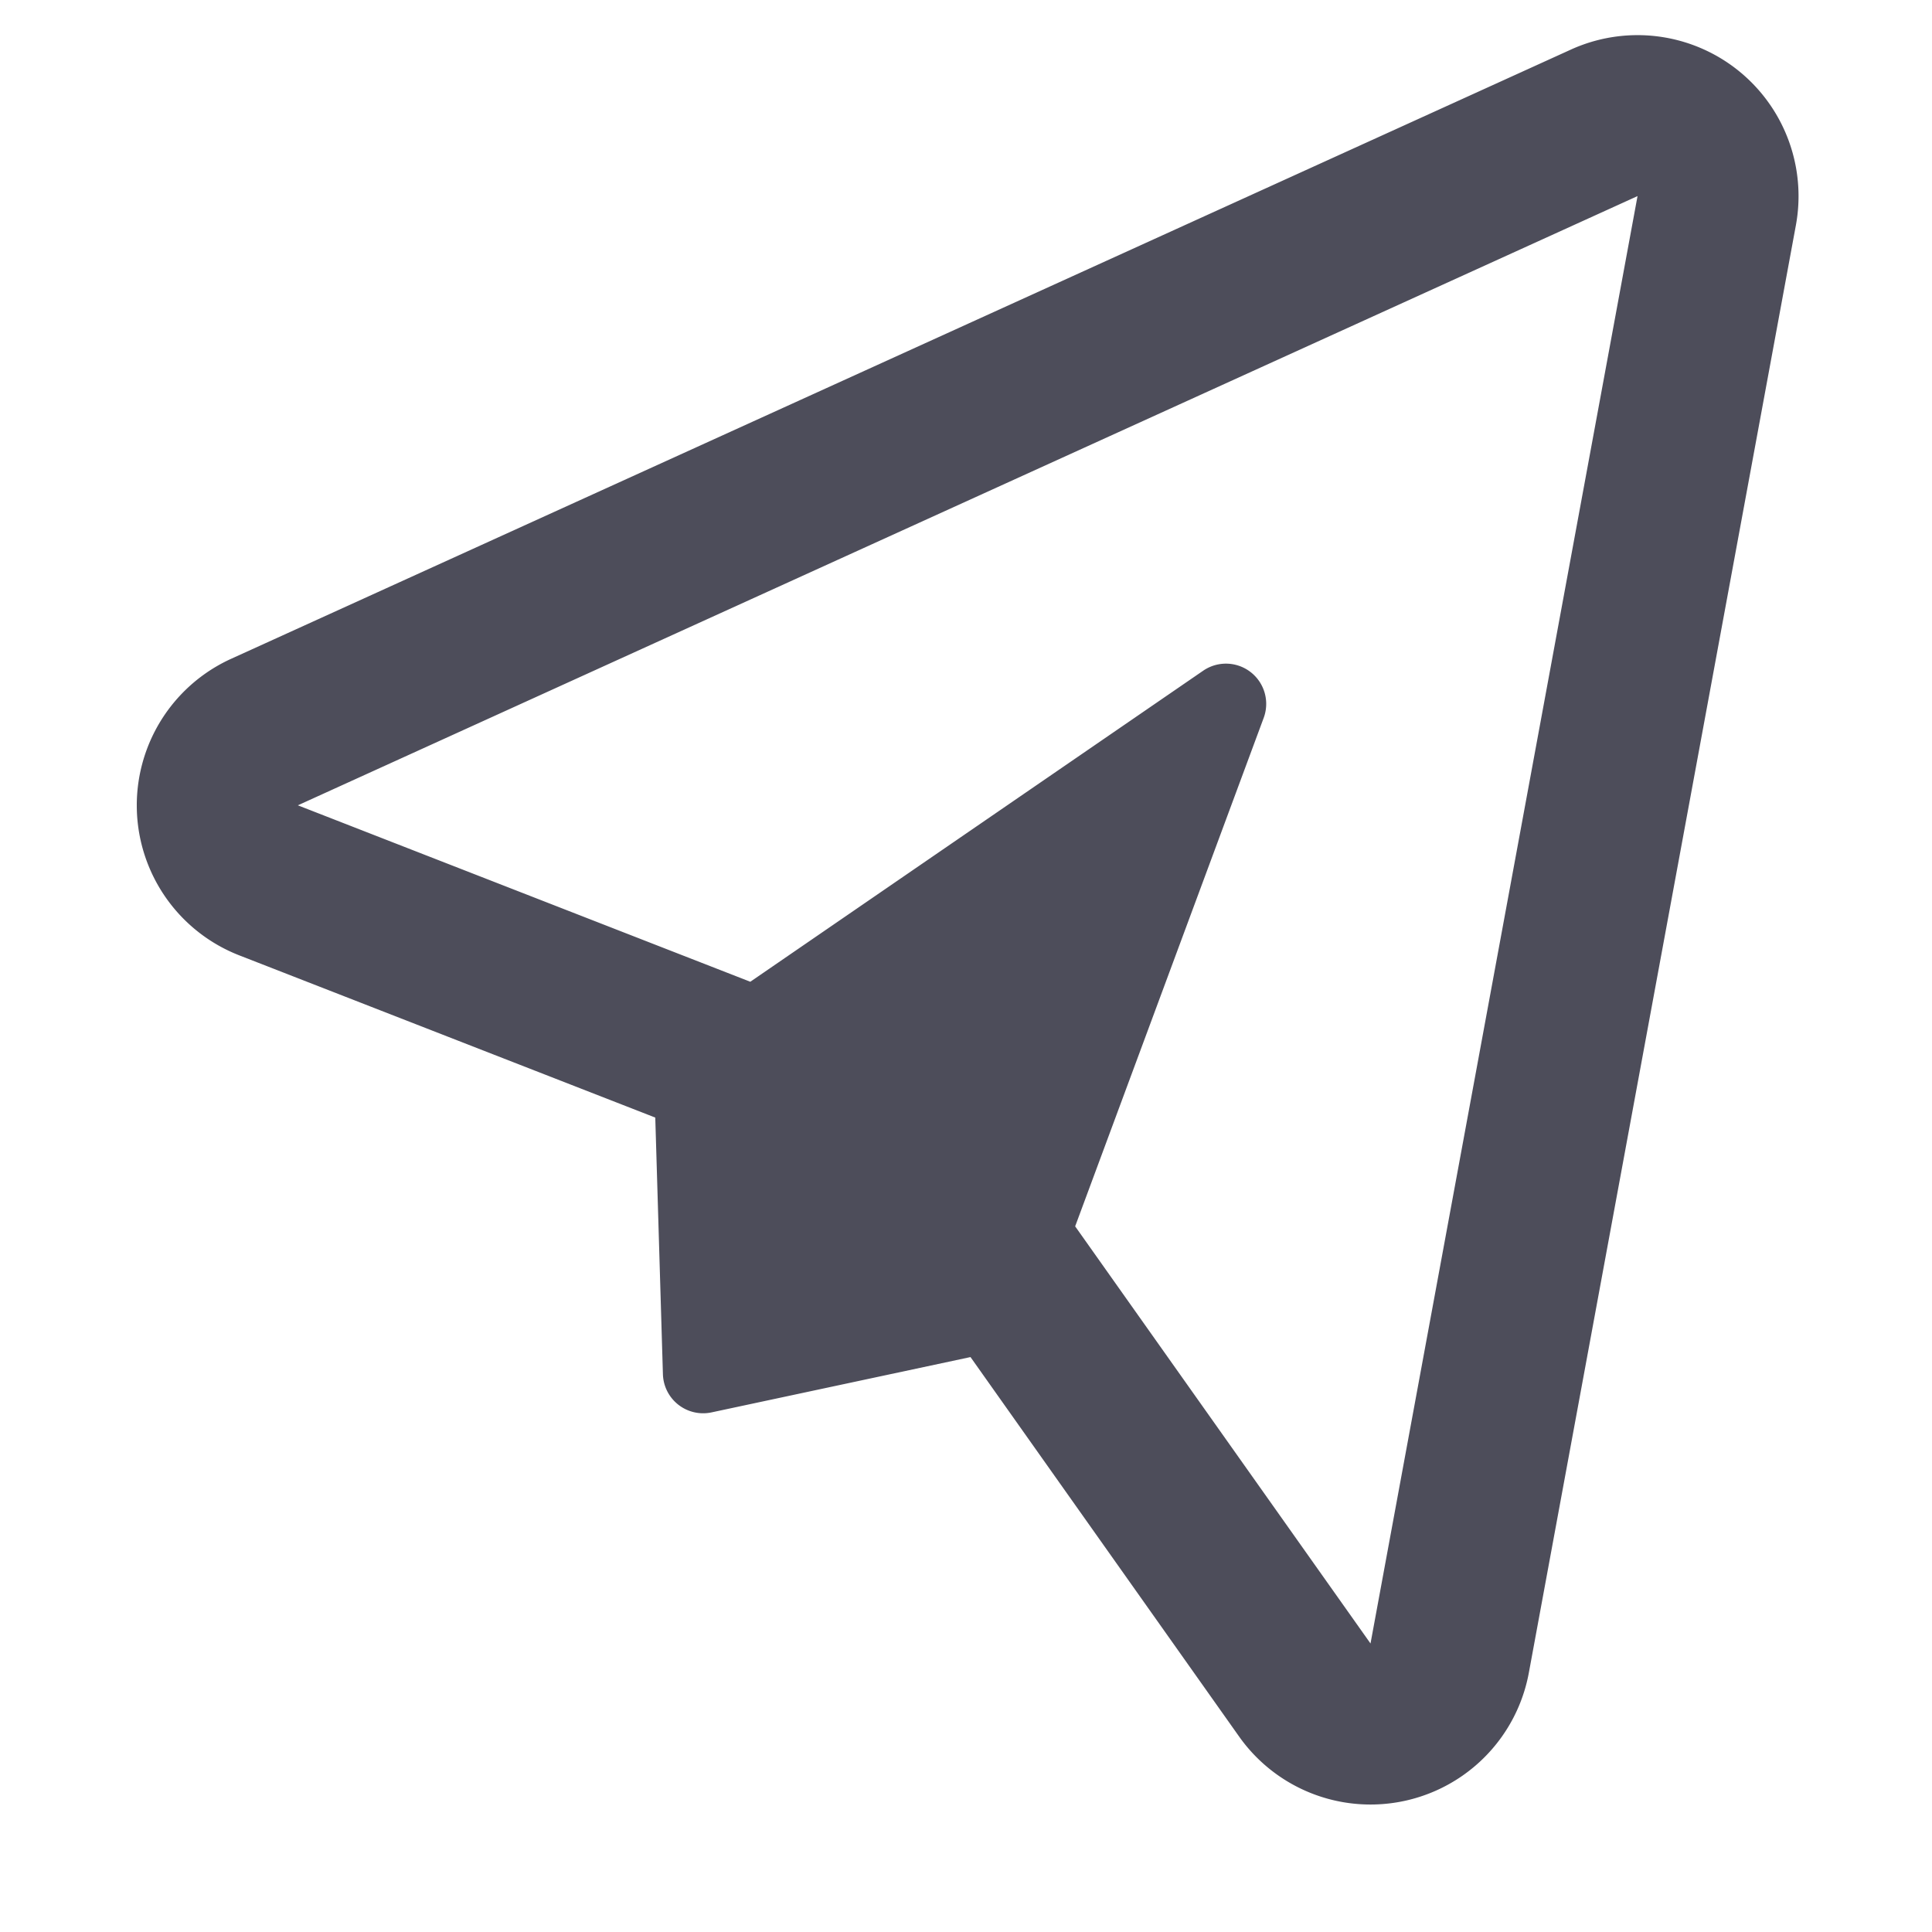
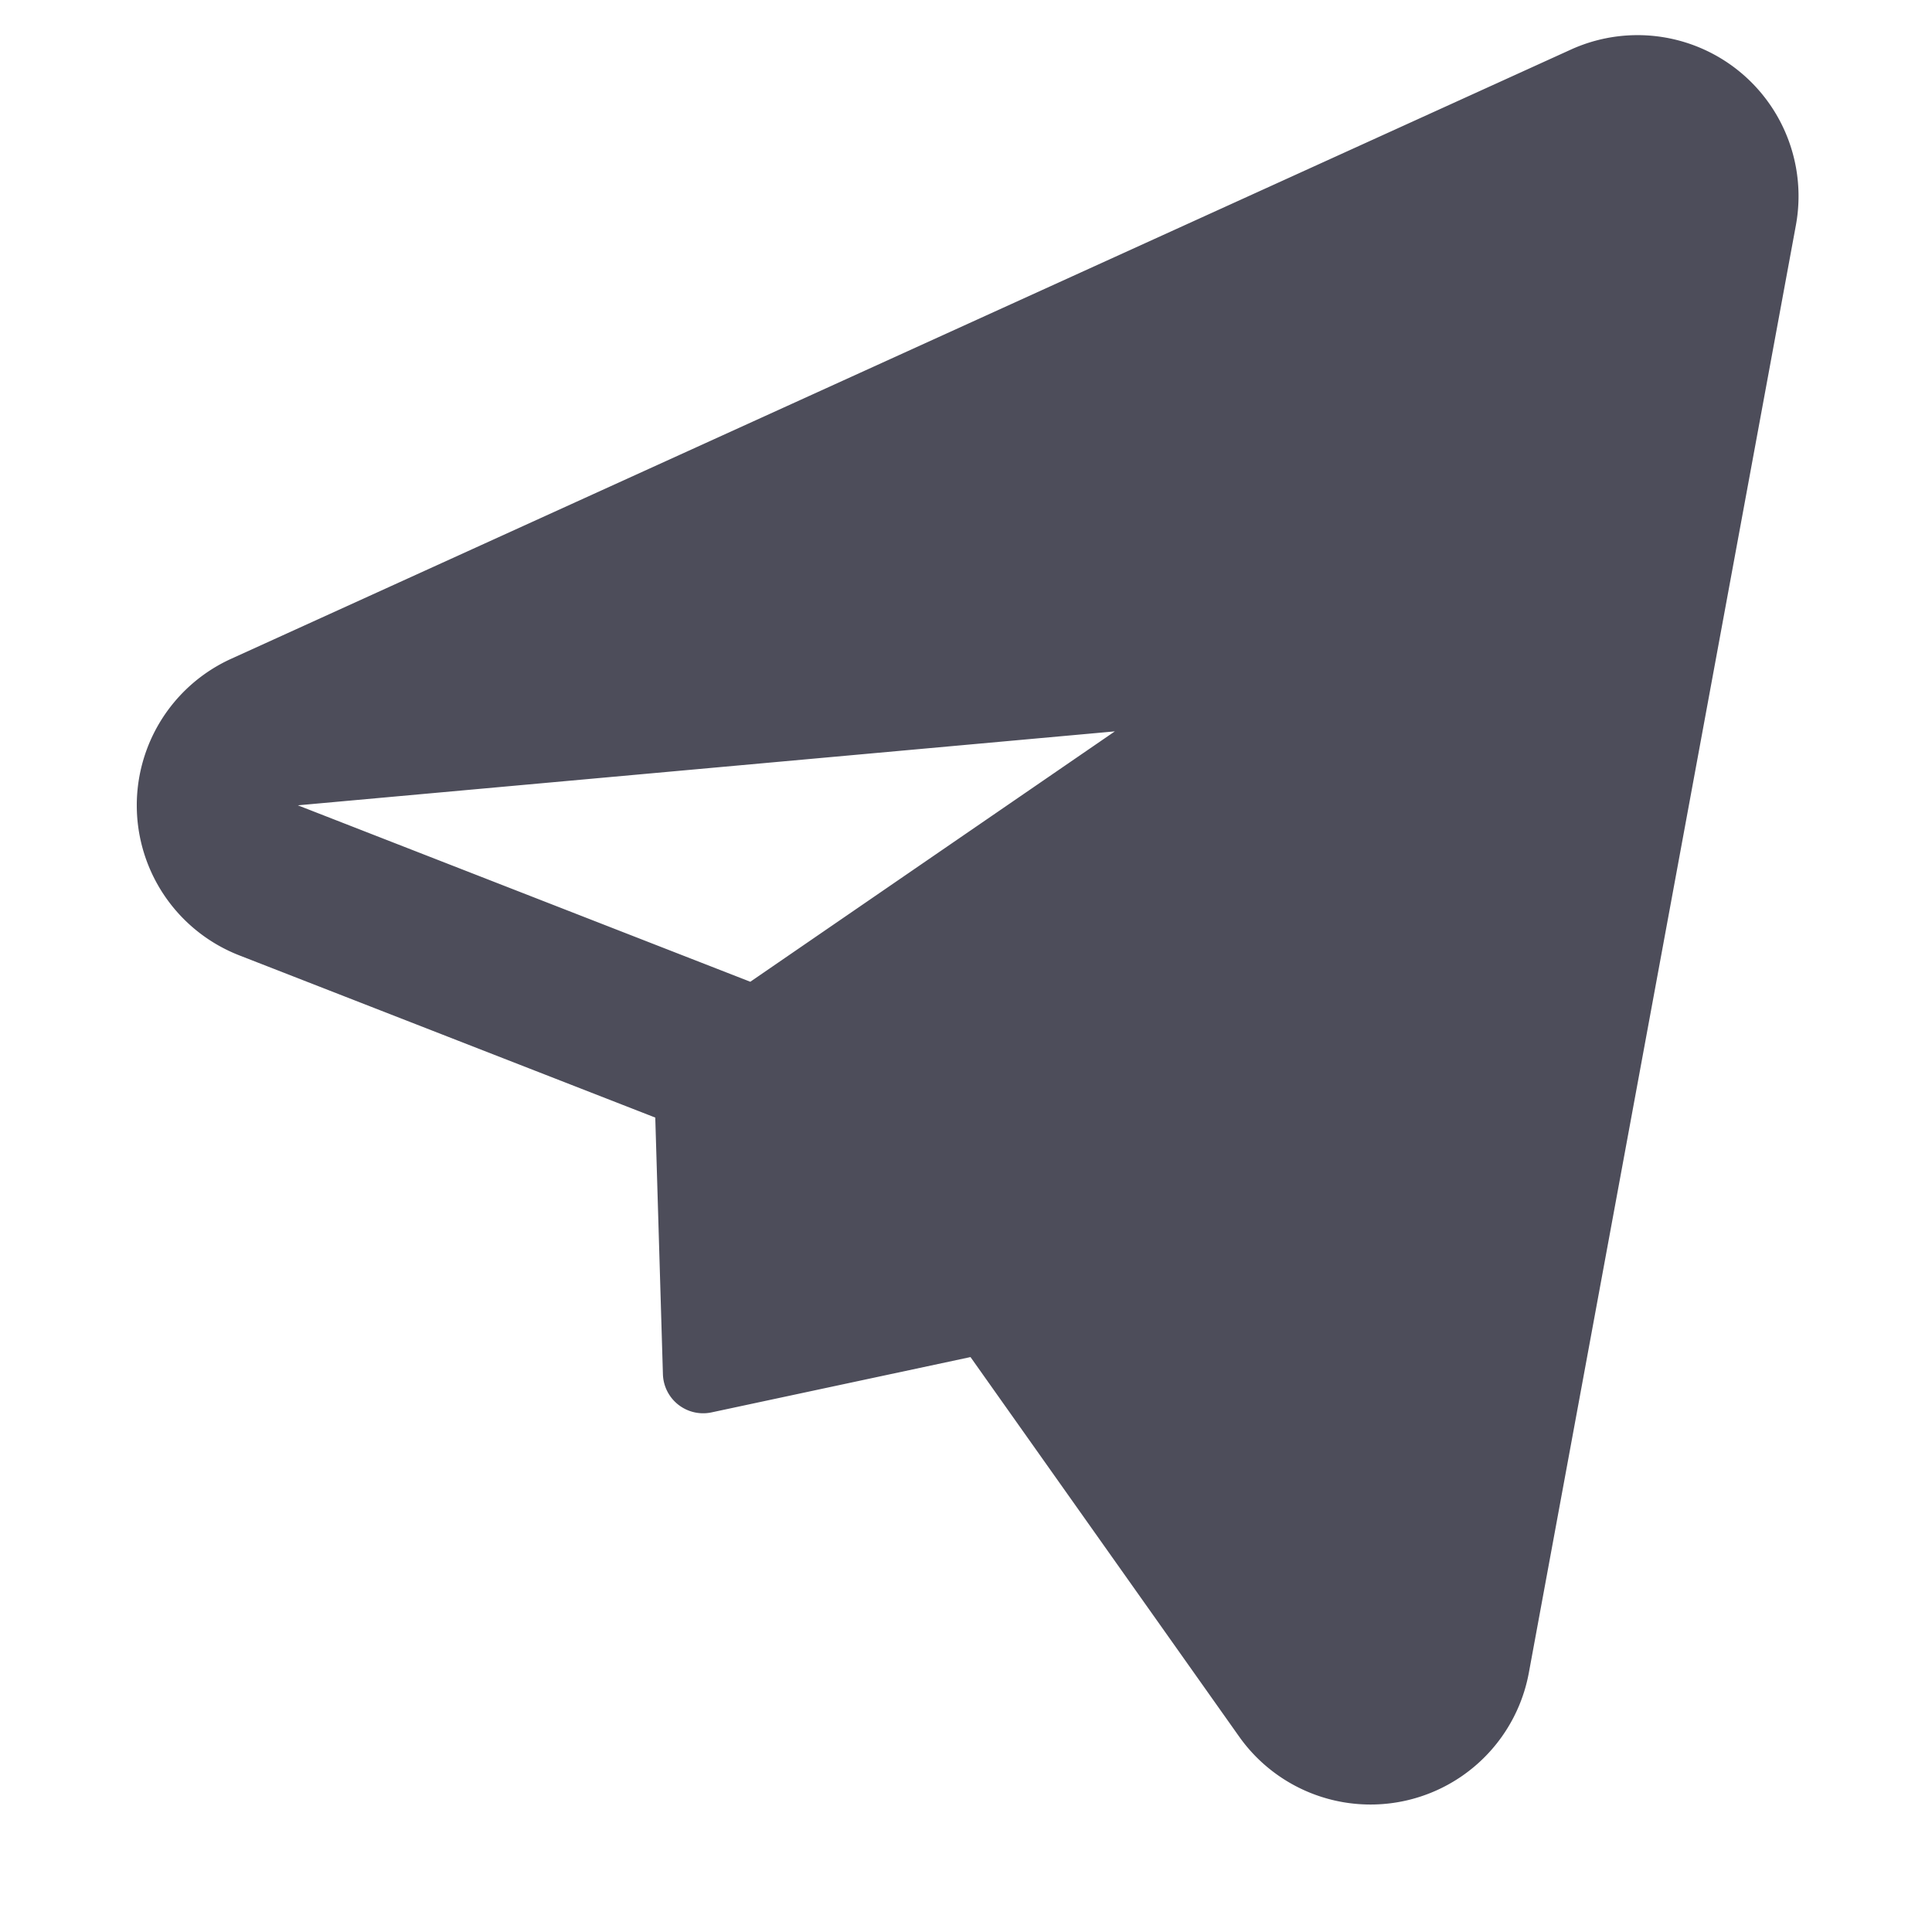
<svg xmlns="http://www.w3.org/2000/svg" width="24" height="24">
-   <path d="M9.32 12.196l5.626-3.864a.5.5 0 0 1 .752.586l-2.342 6.316 3.669 5.182 3.317-17.98L3.7 10.004l5.621 2.192zm-1.18 1.687l-5.167-2.015a2 2 0 0 1-.102-3.684L19.514.616a2 2 0 0 1 2.795 2.183l-3.317 17.98a2 2 0 0 1-3.6.792l-3.336-4.713-3.216.687a.5.5 0 0 1-.605-.474l-.095-3.188z" fill="#4D4D5A" />
+   <path d="M9.32 12.196l5.626-3.864a.5.5 0 0 1 .752.586L3.7 10.004l5.621 2.192zm-1.18 1.687l-5.167-2.015a2 2 0 0 1-.102-3.684L19.514.616a2 2 0 0 1 2.795 2.183l-3.317 17.98a2 2 0 0 1-3.6.792l-3.336-4.713-3.216.687a.5.5 0 0 1-.605-.474l-.095-3.188z" fill="#4D4D5A" />
</svg>